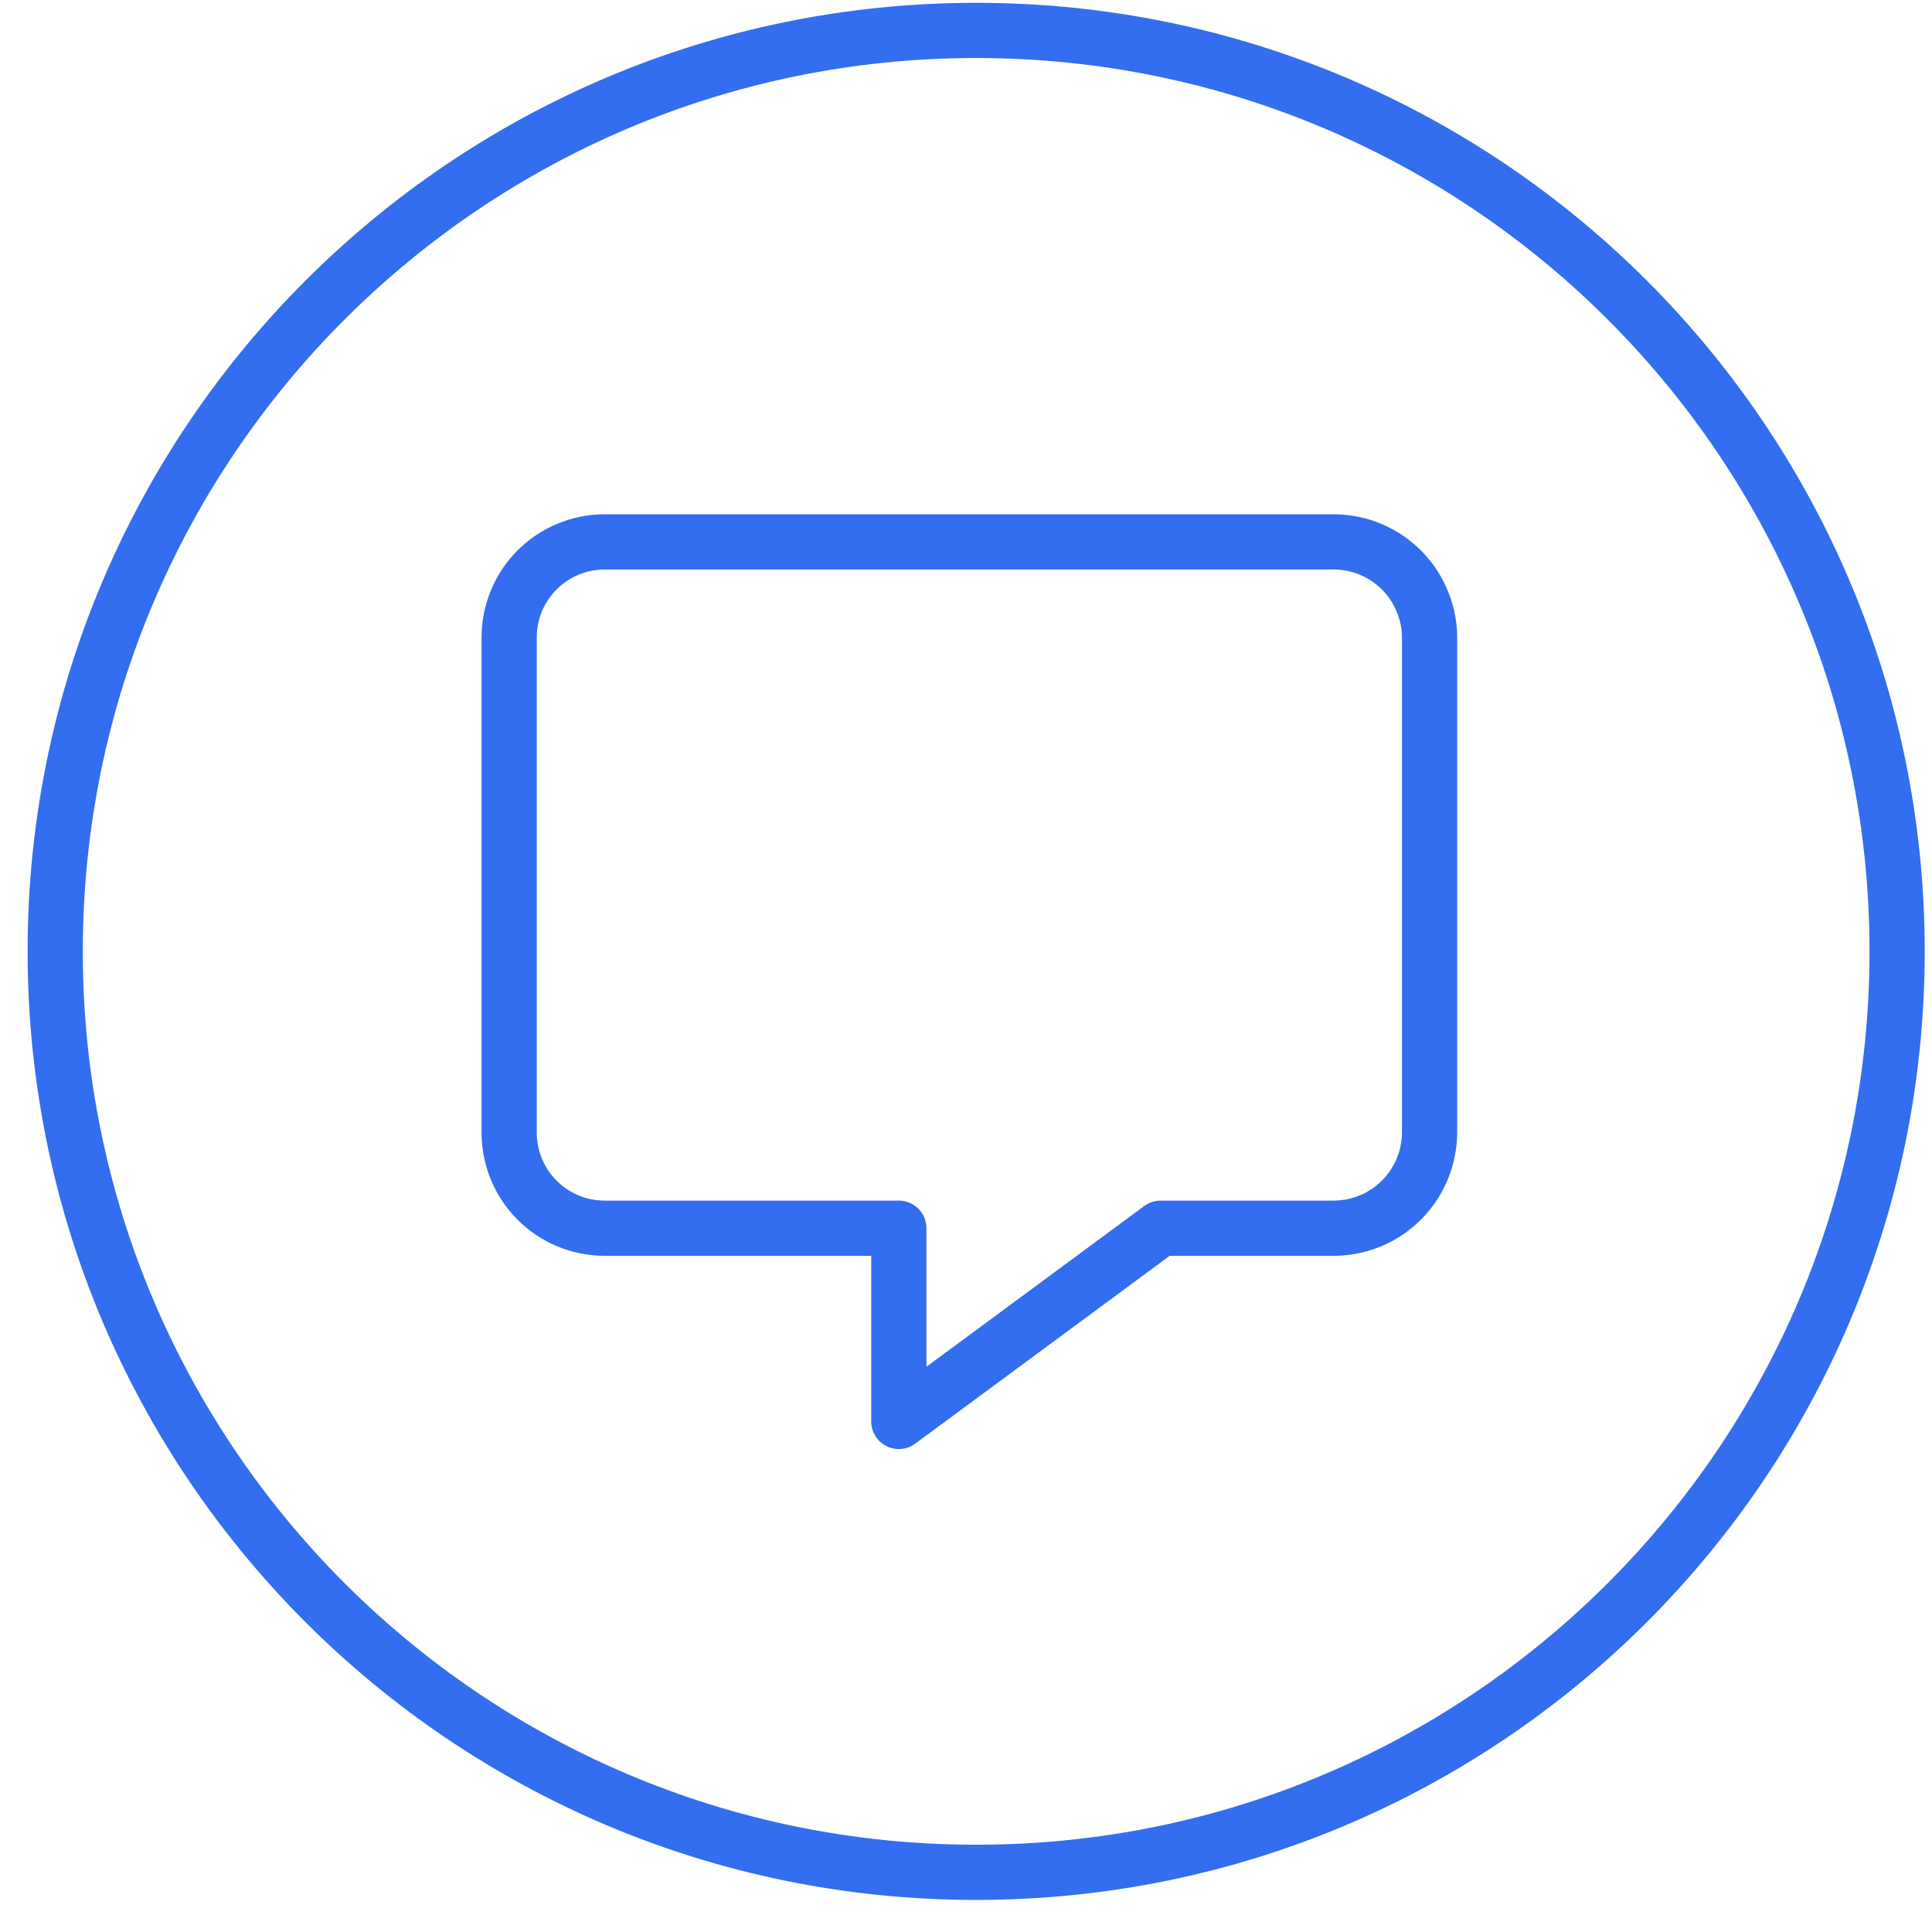
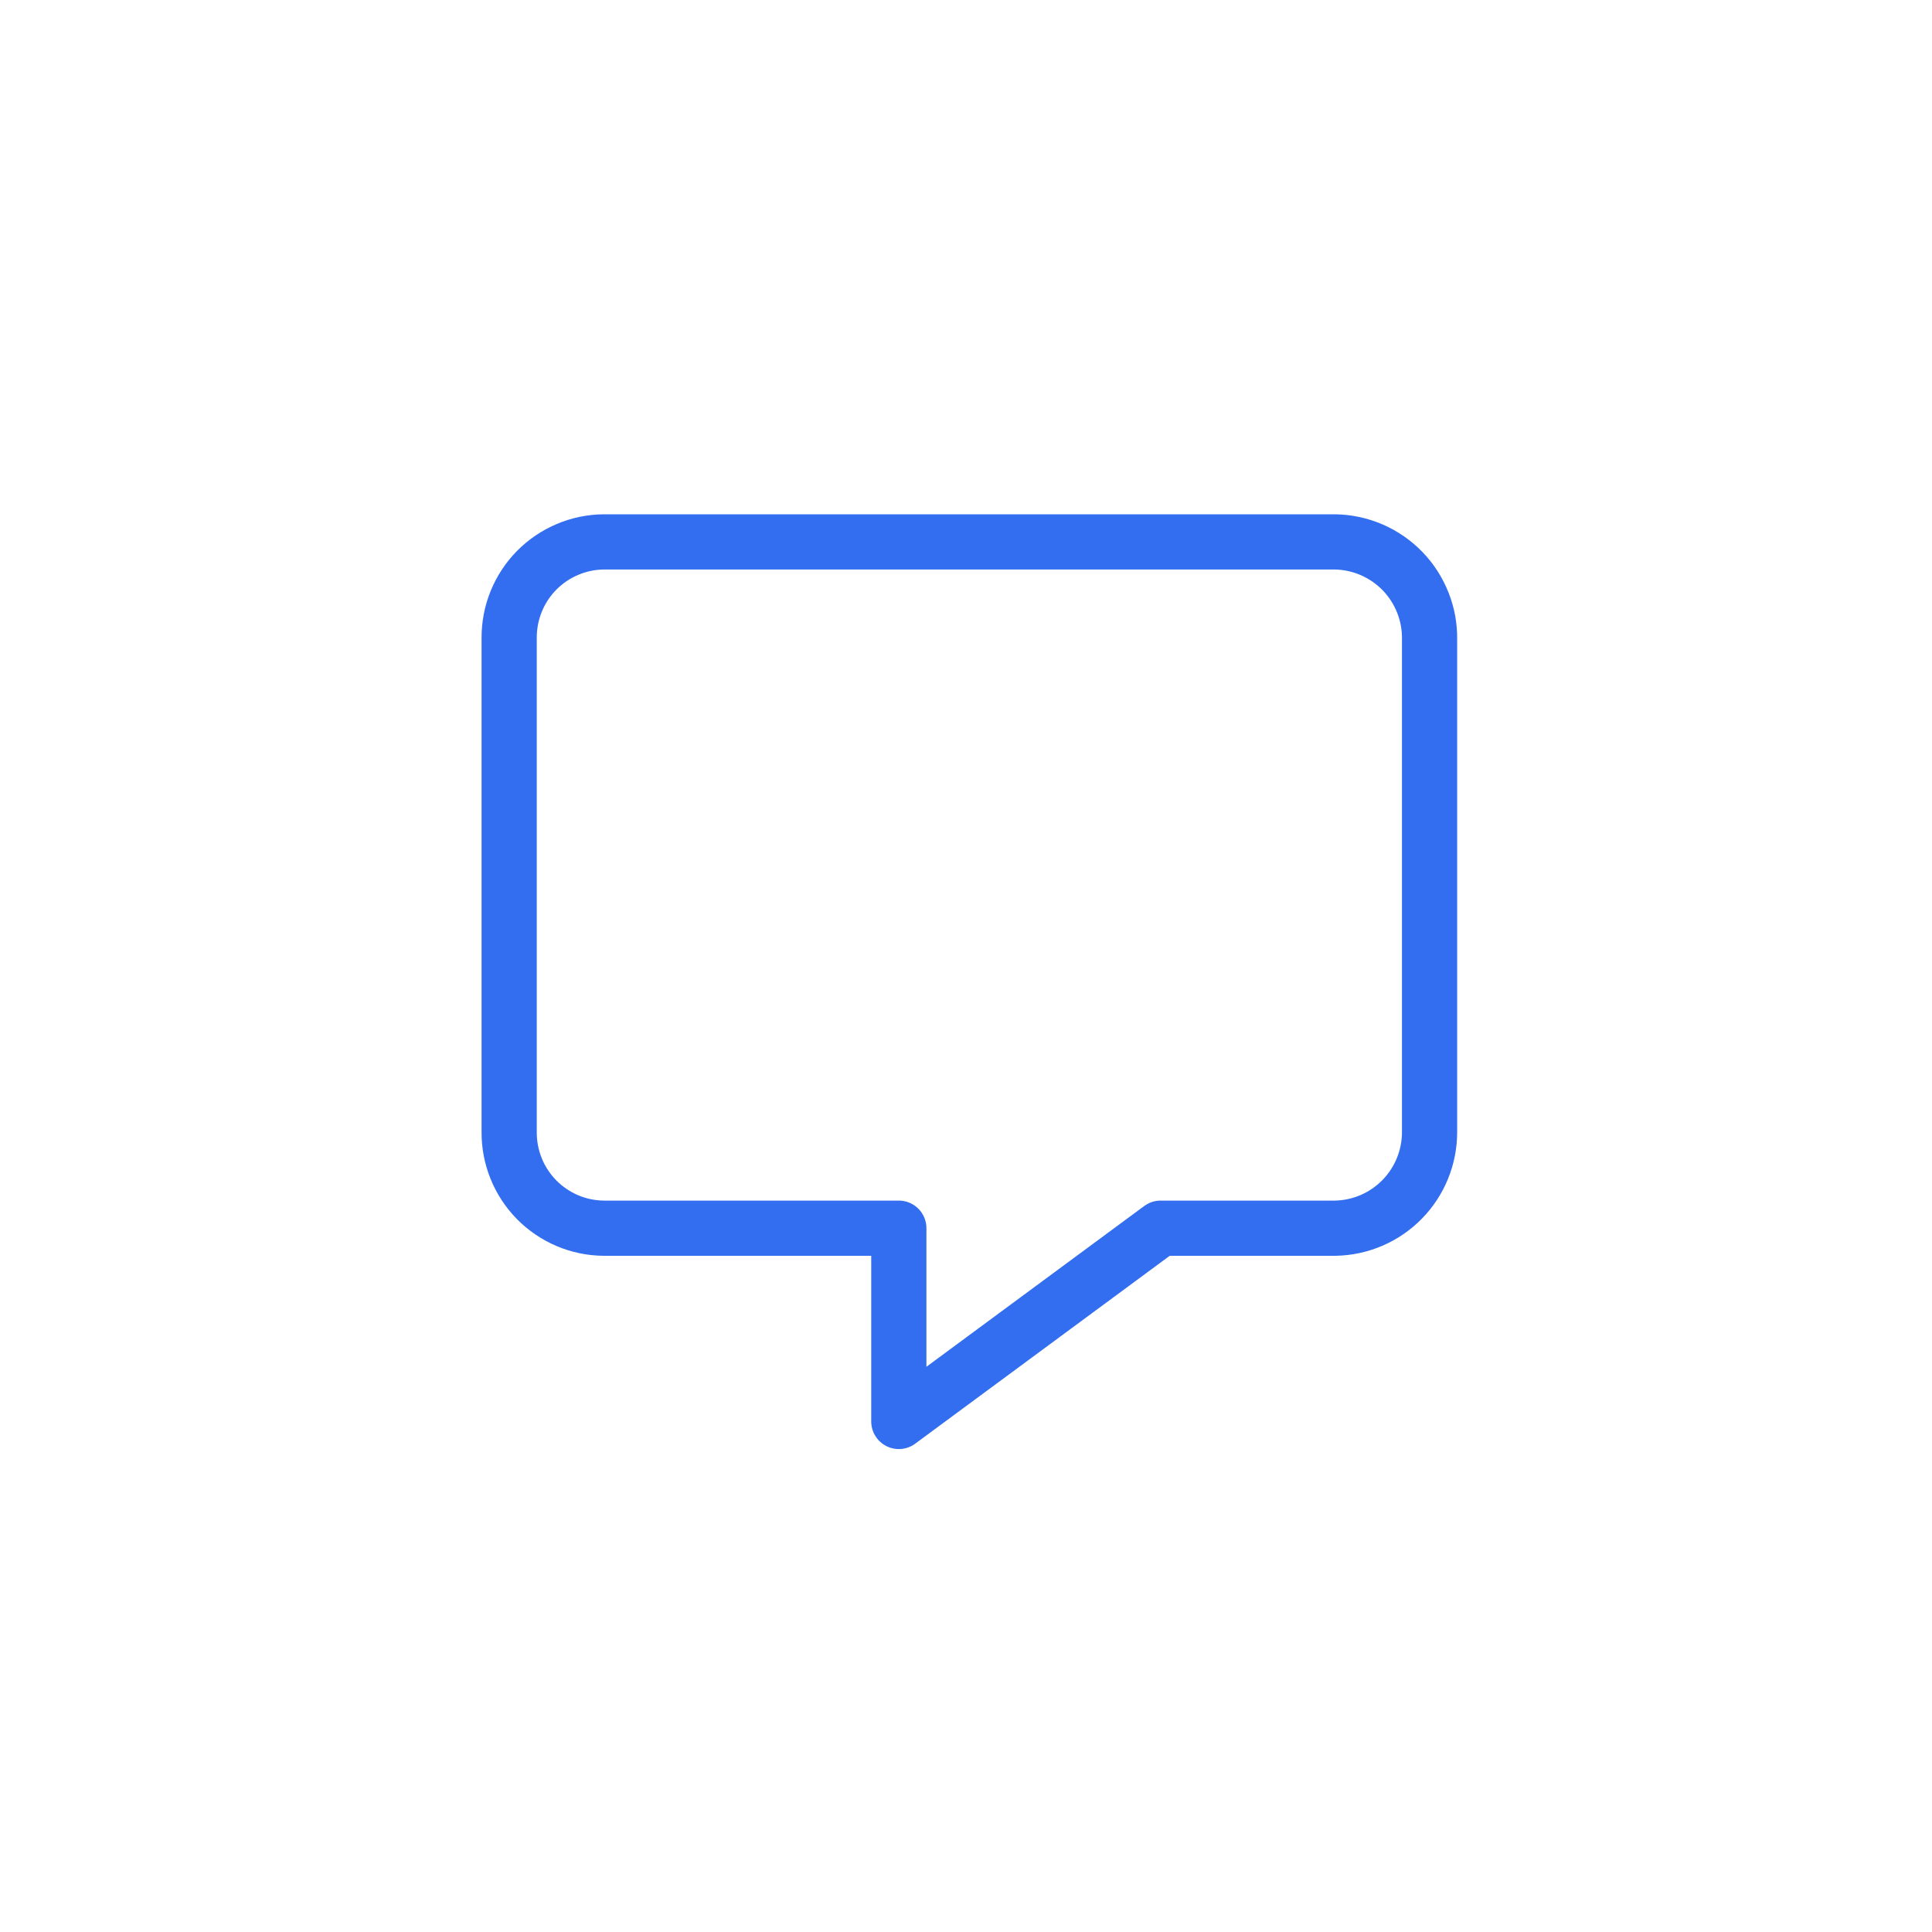
<svg xmlns="http://www.w3.org/2000/svg" width="35" height="35" viewBox="0 0 35 35" fill="none">
-   <path d="M17.684 33.919C26.898 33.919 34.368 26.449 34.368 17.235C34.368 8.02 26.898 0.551 17.684 0.551C8.47 0.551 1 8.02 1 17.235C1 26.449 8.47 33.919 17.684 33.919Z" stroke="#326EEF" stroke-miterlimit="8" />
  <path d="M24.188 9.817H10.944C10.716 9.818 10.492 9.864 10.282 9.953C10.073 10.041 9.883 10.169 9.723 10.331C9.564 10.492 9.437 10.684 9.352 10.894C9.266 11.105 9.223 11.33 9.224 11.557V11.557V20.505C9.222 20.732 9.265 20.957 9.35 21.168C9.435 21.379 9.561 21.571 9.72 21.733C9.879 21.895 10.069 22.024 10.278 22.113C10.487 22.202 10.711 22.248 10.939 22.25H16.283V25.751L21.026 22.25H24.188C24.645 22.242 25.081 22.055 25.401 21.728C25.721 21.401 25.899 20.962 25.898 20.505V11.588C25.902 11.359 25.861 11.132 25.777 10.92C25.693 10.707 25.569 10.513 25.41 10.348C25.251 10.184 25.061 10.052 24.852 9.961C24.642 9.87 24.417 9.821 24.188 9.817V9.817Z" stroke="#326EEF" stroke-linecap="round" stroke-linejoin="round" />
</svg>